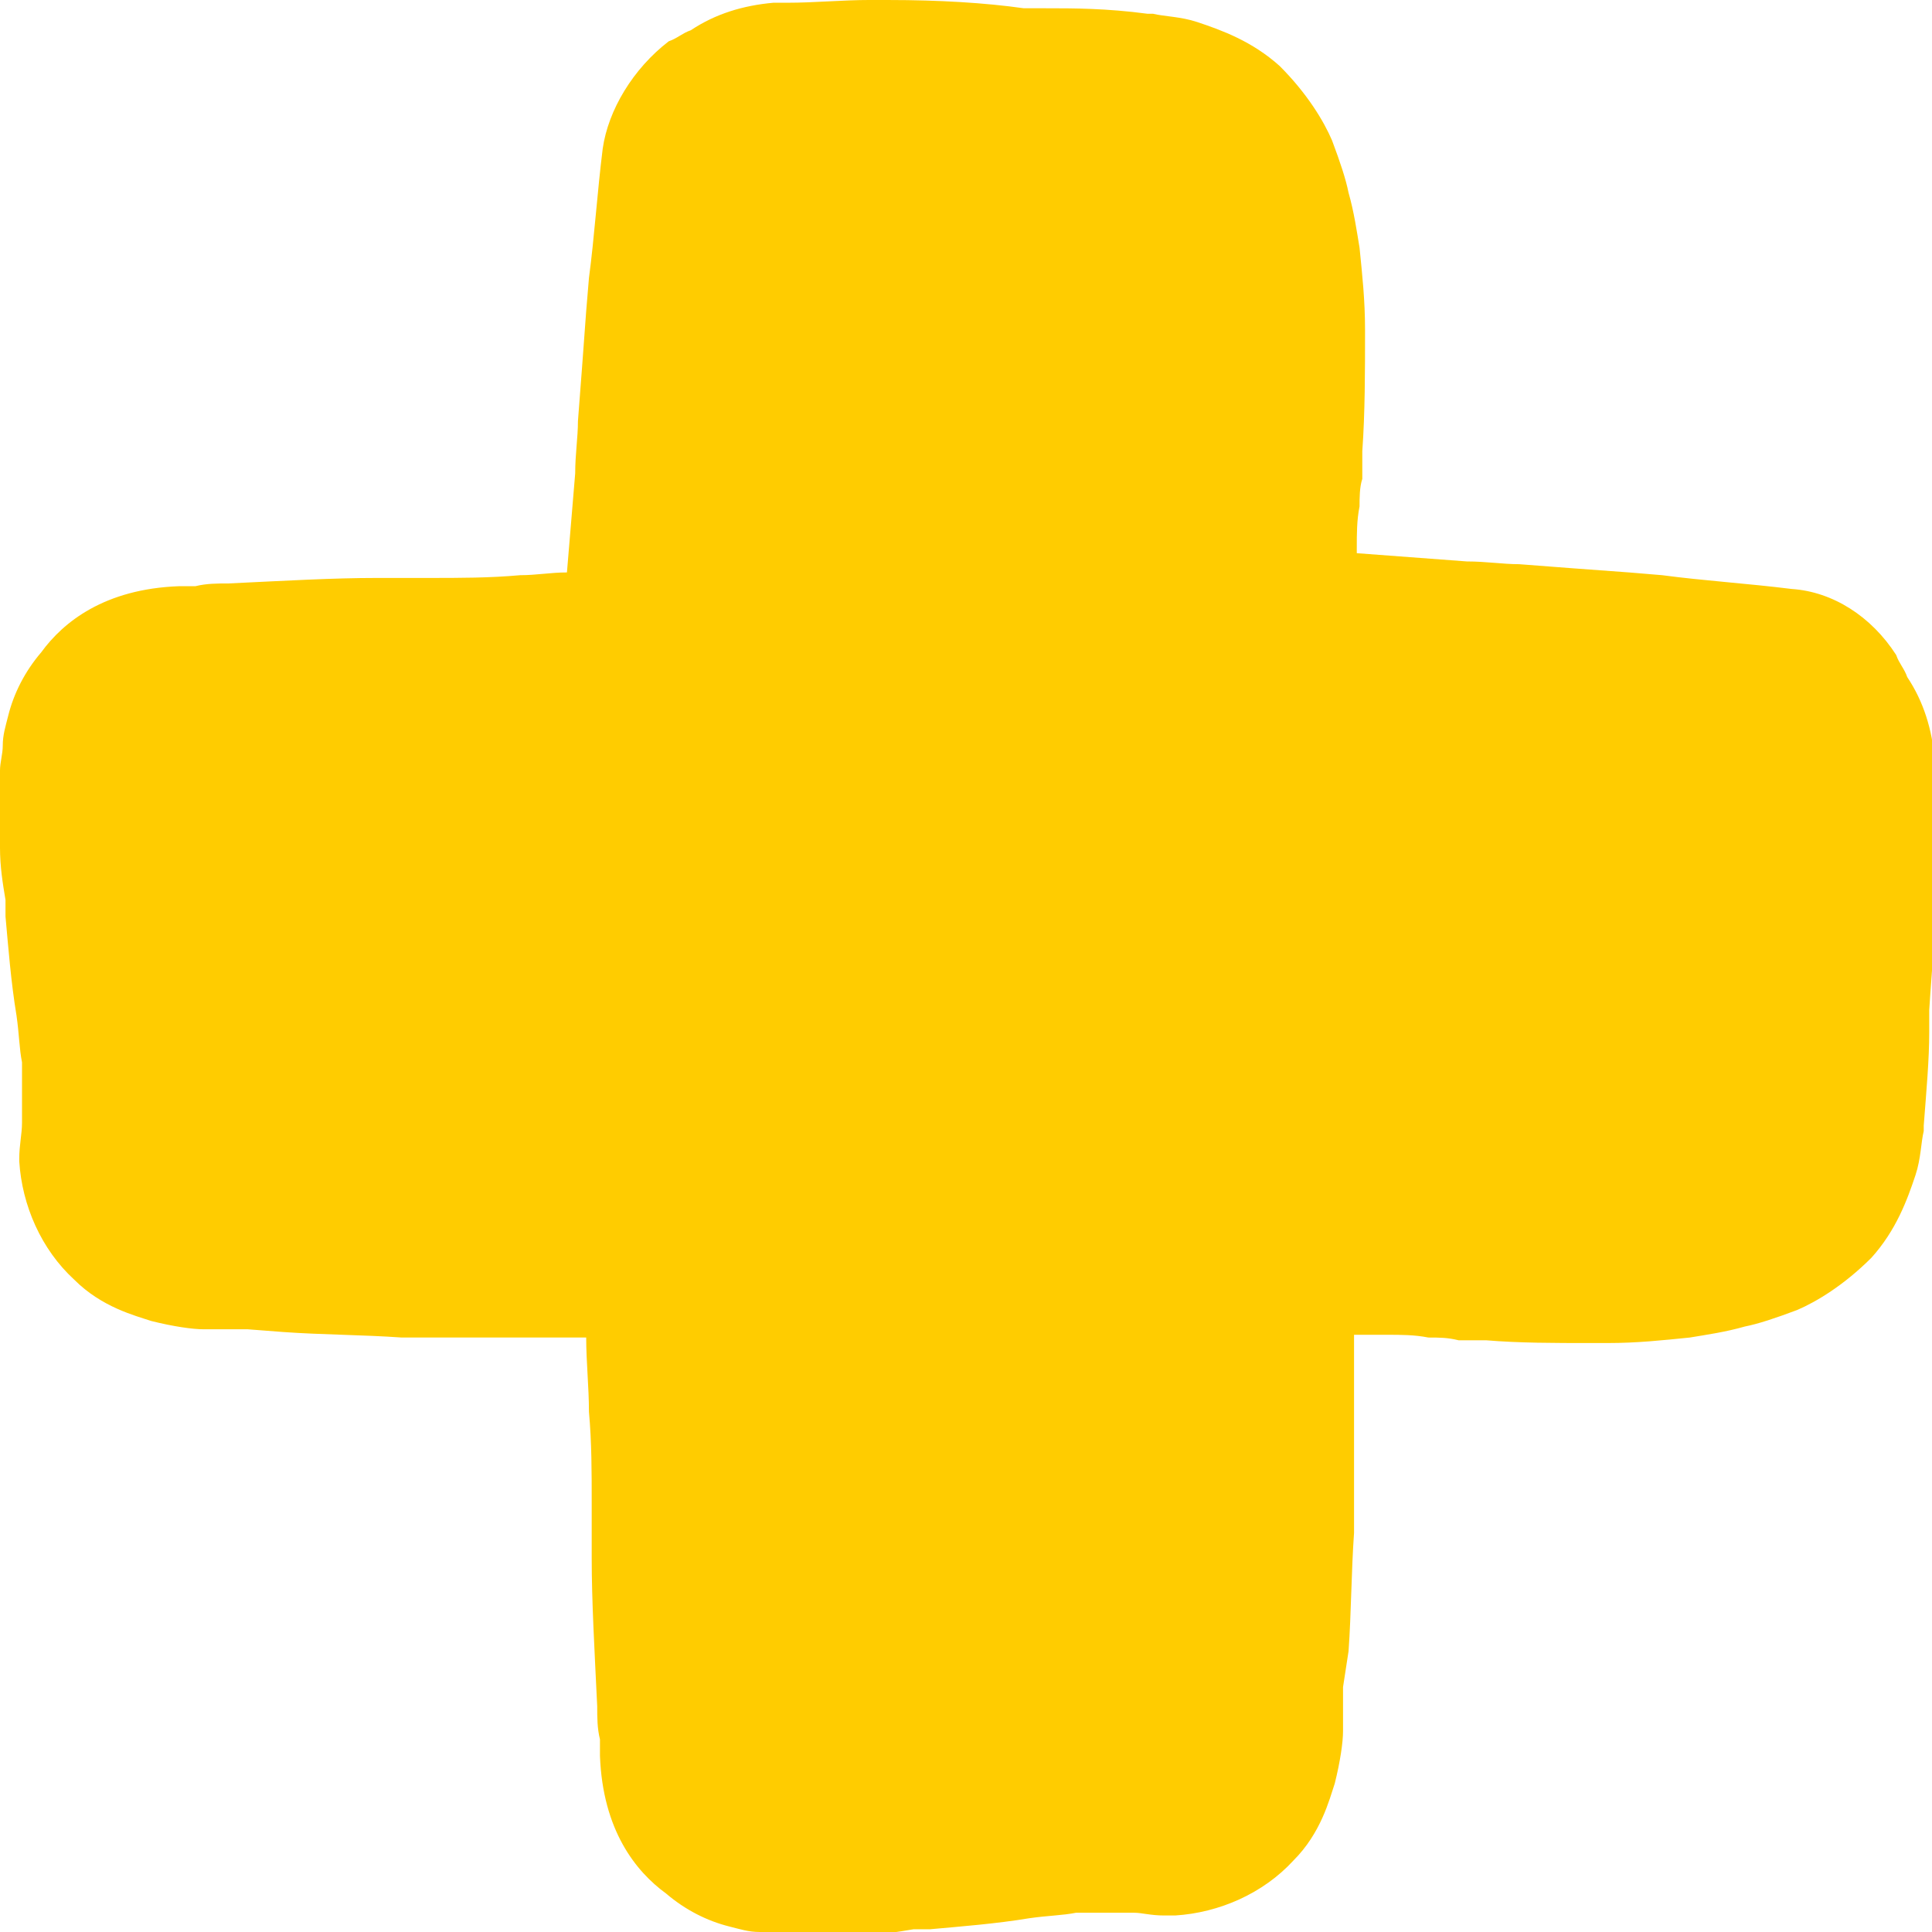
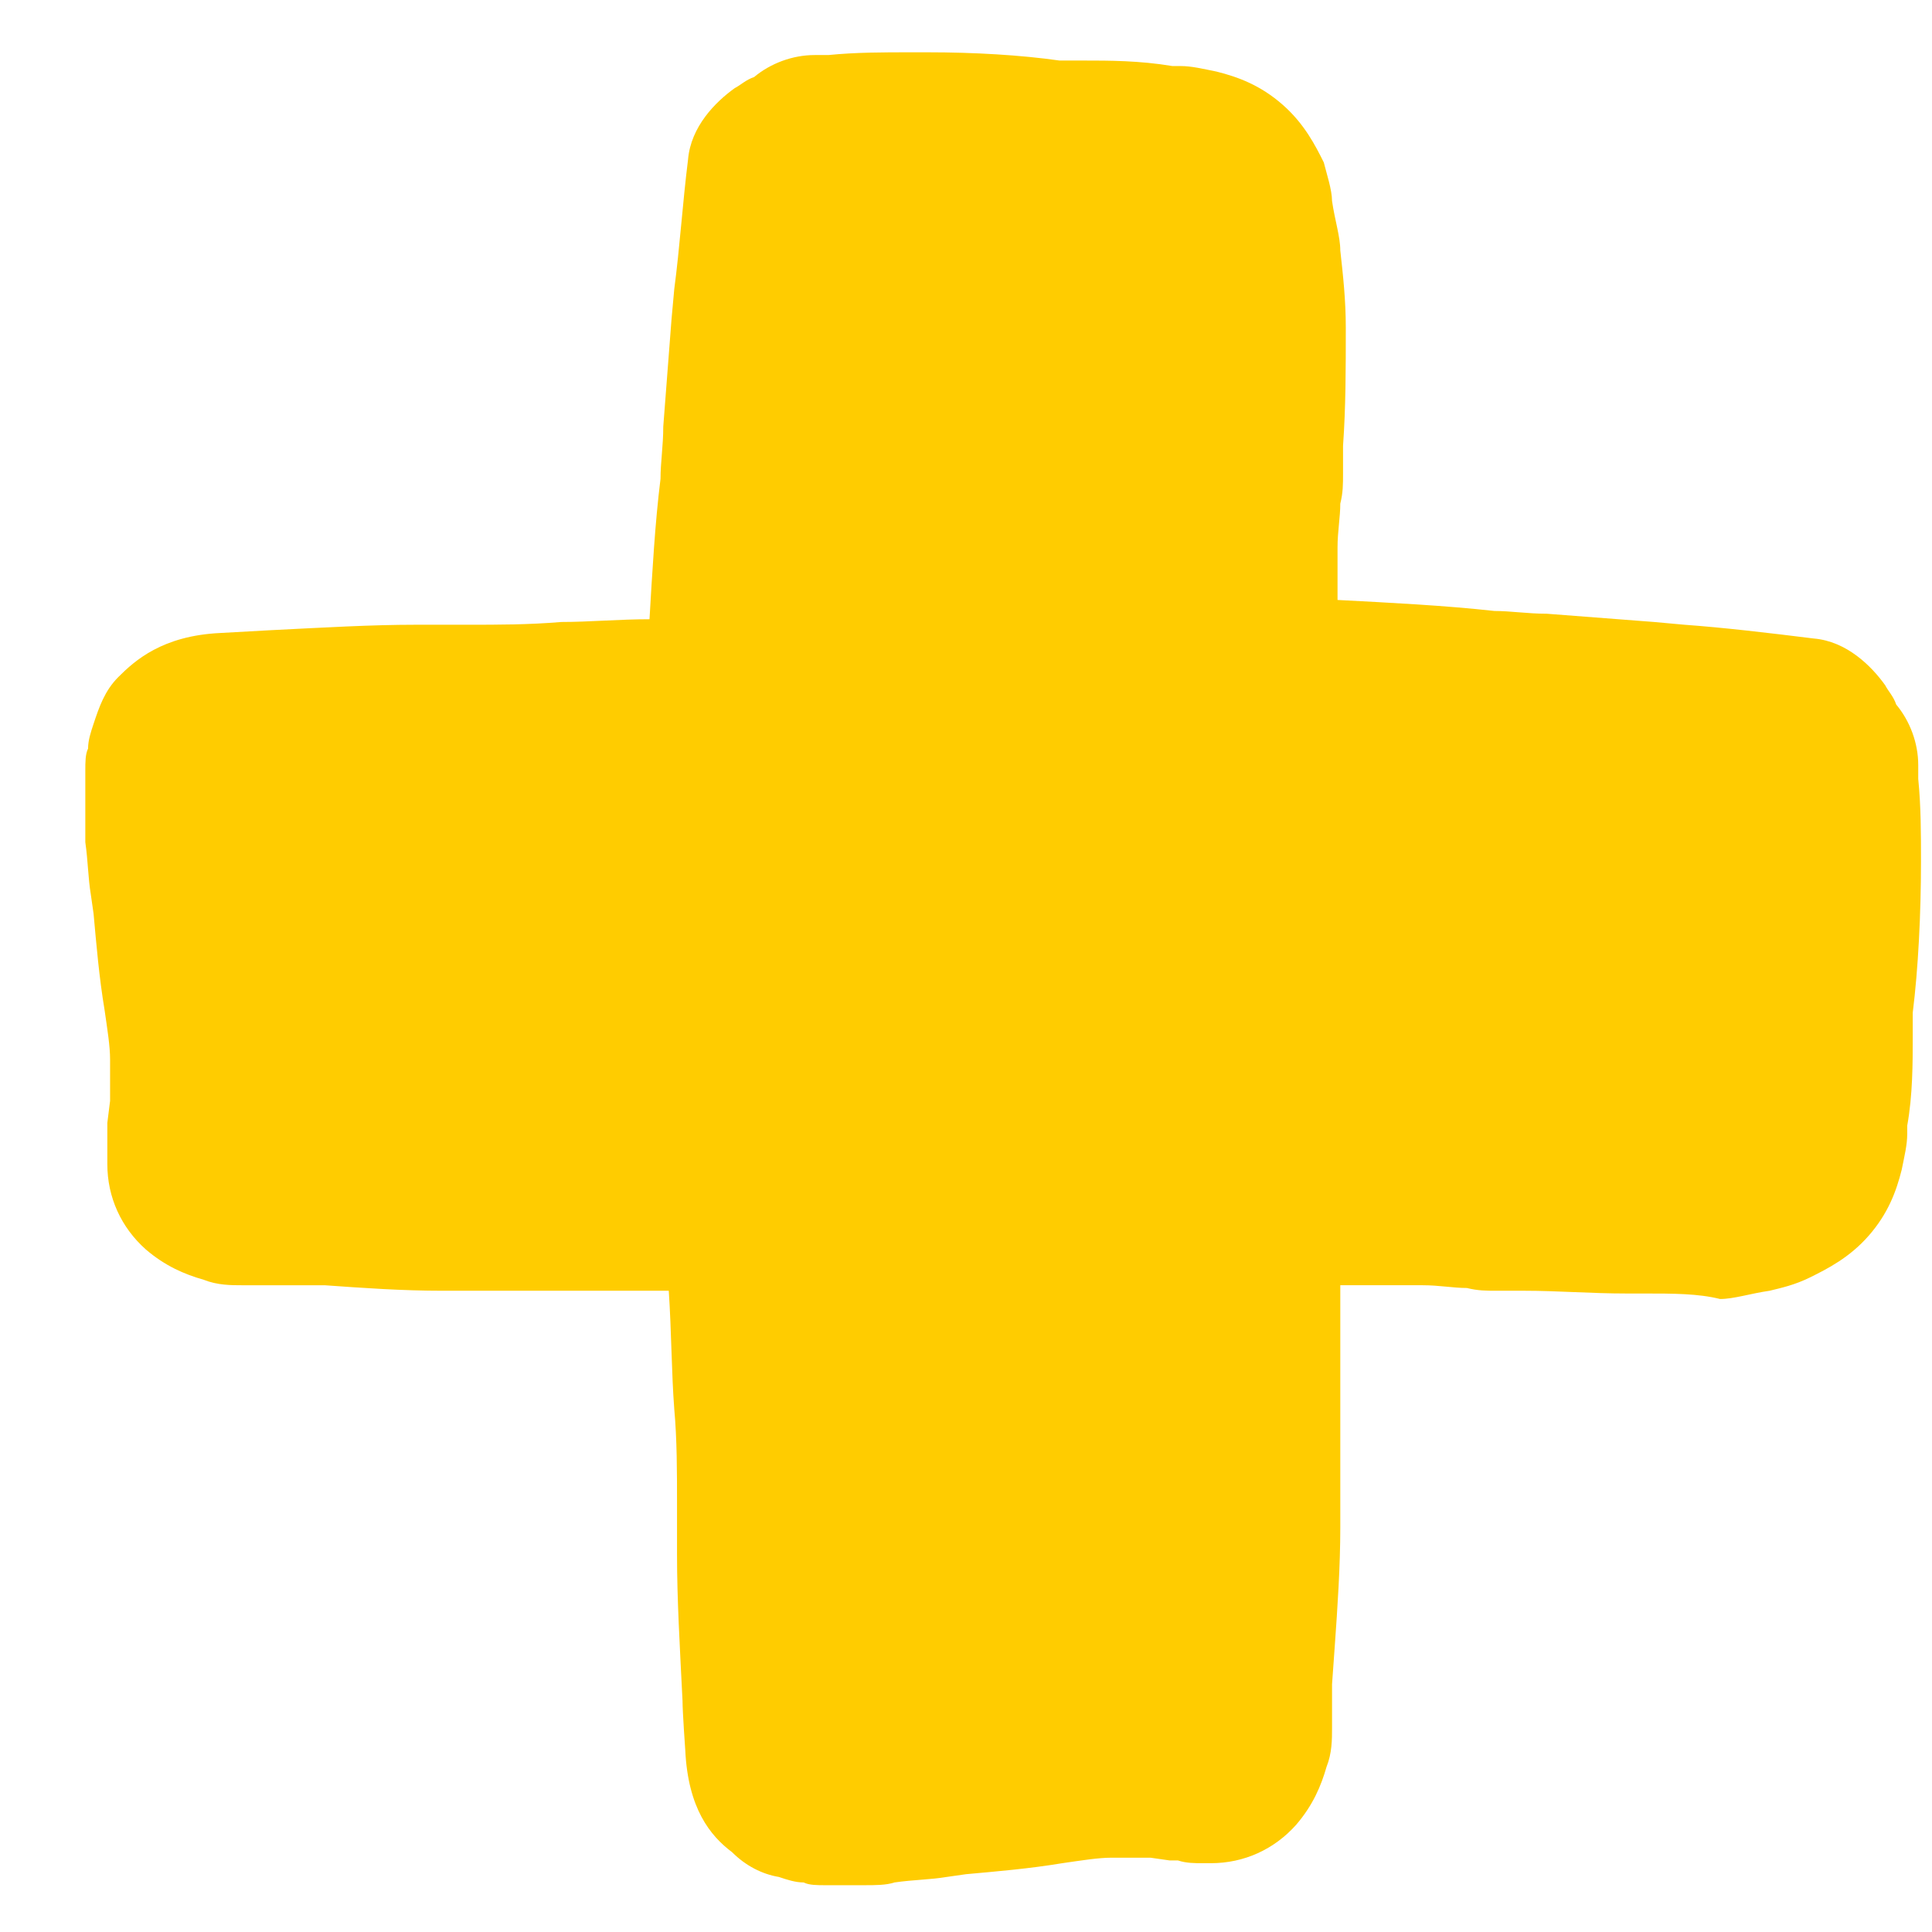
<svg xmlns="http://www.w3.org/2000/svg" enable-background="new 0 0 70.2 70.2" fill="#000000" id="Layer_1" version="1.1" viewBox="0 0 70.2 70.2" x="0px" xml:space="preserve" y="0px">
  <g>
    <g id="change1_1">
-       <path d="m30 68.5h-1.1-0.3c-0.3 0-0.6 0-0.8-0.1-0.3 0-0.6-0.1-0.9-0.2-0.6-0.1-1.2-0.4-1.7-0.9-0.8-0.6-1.6-1.6-1.7-3.7 0 0-0.1-1.4-0.1-1.8-0.1-2-0.2-3.7-0.2-5.3v-1.9c0-1.1 0-2.3-0.1-3.4-0.1-1.3-0.1-2.8-0.2-4.3h-2.8-0.6-1.3-0.7-0.3-1.5-1c-1.5 0-2.9-0.1-4.3-0.2h-1.4-0.8-0.6-0.2c-0.4 0-0.9 0-1.4-0.2-0.7-0.2-1.4-0.5-2.1-1.1-0.9-0.8-1.4-1.9-1.4-3.1v-0.1-1.1-0.3l0.1-0.8v-1.5c0-0.5-0.1-1.1-0.2-1.8-0.2-1.2-0.3-2.4-0.4-3.5l-0.1-0.7c-0.1-0.6-0.1-1.2-0.2-1.9v-2.3-0.3c0-0.3 0-0.6 0.1-0.8 0-0.3 0.1-0.6 0.2-0.9 0.2-0.6 0.4-1.2 0.9-1.7 0.6-0.6 1.6-1.5 3.7-1.6l1.8-0.1c2-0.1 3.7-0.2 5.3-0.2h1.8 0.1c1.1 0 2.2 0 3.4-0.1 1 0 2.1-0.1 3.2-0.1 0.1-1.7 0.2-3.5 0.4-5.1 0-0.6 0.1-1.2 0.1-1.9l0.3-3.9 0.1-1.1c0.2-1.5 0.3-3.1 0.5-4.7 0.1-1.2 1-2.1 1.7-2.6 0.2-0.1 0.4-0.3 0.7-0.4 0.6-0.5 1.4-0.8 2.2-0.8h0.5c1-0.1 2-0.1 3-0.1h0.6c1.7 0 3.4 0.1 4.8 0.3h0.9c0.9 0 2 0 3.2 0.2h0.3c0.4 0 0.8 0.1 1.3 0.2 0.8 0.2 1.6 0.5 2.4 1.2s1.2 1.5 1.5 2.1c0.1 0.4 0.3 1 0.3 1.4 0.1 0.7 0.3 1.3 0.3 1.8 0.1 0.9 0.2 1.8 0.2 2.8 0 1.5 0 2.9-0.1 4.3v1c0 0.4 0 0.7-0.1 1.1 0 0.5-0.1 1-0.1 1.6v1.9c1.9 0.1 3.9 0.2 5.7 0.4 0.6 0 1.2 0.1 1.9 0.1l3.9 0.3 1.1 0.1c1.4 0.1 3.1 0.3 4.7 0.5 1.2 0.1 2.1 1 2.6 1.7 0.1 0.2 0.3 0.4 0.4 0.7 0.5 0.6 0.8 1.4 0.8 2.2v0.5c0.1 1 0.1 2 0.1 3 0 1.9-0.1 3.9-0.3 5.5v0.9c0 0.9 0 2.1-0.2 3.2v0.3c0 0.4-0.1 0.8-0.2 1.3-0.2 0.8-0.5 1.6-1.2 2.4s-1.5 1.2-2.1 1.5-1.1 0.4-1.5 0.5c-0.7 0.1-1.3 0.3-1.8 0.3-0.8-0.2-1.7-0.2-2.8-0.2h-0.6c-1.3 0-2.5-0.1-3.7-0.1h-1c-0.4 0-0.7 0-1.1-0.1-0.5 0-1-0.1-1.6-0.1h-2.5-0.5v3.4 0.6 2 0.3 2.5c0 1.4-0.1 2.9-0.2 4.3l-0.1 1.4v0.8 0.6 0.2c0 0.4 0 0.9-0.2 1.4-0.2 0.7-0.5 1.4-1.1 2.1-0.8 0.9-1.9 1.4-3.1 1.4h-0.1-0.2c-0.3 0-0.6 0-0.9-0.1h-0.3l-0.7-0.1h-0.6-0.8c-0.5 0-1.1 0.1-1.8 0.2-1.2 0.2-2.4 0.3-3.5 0.4l-0.7 0.1c-0.6 0.1-1.2 0.1-1.9 0.2-0.3 0.1-0.7 0.1-1.1 0.1z" fill="#ffcc00" />
+       <path d="m30 68.5c-0.3 0-0.6 0-0.8-0.1-0.3 0-0.6-0.1-0.9-0.2-0.6-0.1-1.2-0.4-1.7-0.9-0.8-0.6-1.6-1.6-1.7-3.7 0 0-0.1-1.4-0.1-1.8-0.1-2-0.2-3.7-0.2-5.3v-1.9c0-1.1 0-2.3-0.1-3.4-0.1-1.3-0.1-2.8-0.2-4.3h-2.8-0.6-1.3-0.7-0.3-1.5-1c-1.5 0-2.9-0.1-4.3-0.2h-1.4-0.8-0.6-0.2c-0.4 0-0.9 0-1.4-0.2-0.7-0.2-1.4-0.5-2.1-1.1-0.9-0.8-1.4-1.9-1.4-3.1v-0.1-1.1-0.3l0.1-0.8v-1.5c0-0.5-0.1-1.1-0.2-1.8-0.2-1.2-0.3-2.4-0.4-3.5l-0.1-0.7c-0.1-0.6-0.1-1.2-0.2-1.9v-2.3-0.3c0-0.3 0-0.6 0.1-0.8 0-0.3 0.1-0.6 0.2-0.9 0.2-0.6 0.4-1.2 0.9-1.7 0.6-0.6 1.6-1.5 3.7-1.6l1.8-0.1c2-0.1 3.7-0.2 5.3-0.2h1.8 0.1c1.1 0 2.2 0 3.4-0.1 1 0 2.1-0.1 3.2-0.1 0.1-1.7 0.2-3.5 0.4-5.1 0-0.6 0.1-1.2 0.1-1.9l0.3-3.9 0.1-1.1c0.2-1.5 0.3-3.1 0.5-4.7 0.1-1.2 1-2.1 1.7-2.6 0.2-0.1 0.4-0.3 0.7-0.4 0.6-0.5 1.4-0.8 2.2-0.8h0.5c1-0.1 2-0.1 3-0.1h0.6c1.7 0 3.4 0.1 4.8 0.3h0.9c0.9 0 2 0 3.2 0.2h0.3c0.4 0 0.8 0.1 1.3 0.2 0.8 0.2 1.6 0.5 2.4 1.2s1.2 1.5 1.5 2.1c0.1 0.4 0.3 1 0.3 1.4 0.1 0.7 0.3 1.3 0.3 1.8 0.1 0.9 0.2 1.8 0.2 2.8 0 1.5 0 2.9-0.1 4.3v1c0 0.4 0 0.7-0.1 1.1 0 0.5-0.1 1-0.1 1.6v1.9c1.9 0.1 3.9 0.2 5.7 0.4 0.6 0 1.2 0.1 1.9 0.1l3.9 0.3 1.1 0.1c1.4 0.1 3.1 0.3 4.7 0.5 1.2 0.1 2.1 1 2.6 1.7 0.1 0.2 0.3 0.4 0.4 0.7 0.5 0.6 0.8 1.4 0.8 2.2v0.5c0.1 1 0.1 2 0.1 3 0 1.9-0.1 3.9-0.3 5.5v0.9c0 0.9 0 2.1-0.2 3.2v0.3c0 0.4-0.1 0.8-0.2 1.3-0.2 0.8-0.5 1.6-1.2 2.4s-1.5 1.2-2.1 1.5-1.1 0.4-1.5 0.5c-0.7 0.1-1.3 0.3-1.8 0.3-0.8-0.2-1.7-0.2-2.8-0.2h-0.6c-1.3 0-2.5-0.1-3.7-0.1h-1c-0.4 0-0.7 0-1.1-0.1-0.5 0-1-0.1-1.6-0.1h-2.5-0.5v3.4 0.6 2 0.3 2.5c0 1.4-0.1 2.9-0.2 4.3l-0.1 1.4v0.8 0.6 0.2c0 0.4 0 0.9-0.2 1.4-0.2 0.7-0.5 1.4-1.1 2.1-0.8 0.9-1.9 1.4-3.1 1.4h-0.1-0.2c-0.3 0-0.6 0-0.9-0.1h-0.3l-0.7-0.1h-0.6-0.8c-0.5 0-1.1 0.1-1.8 0.2-1.2 0.2-2.4 0.3-3.5 0.4l-0.7 0.1c-0.6 0.1-1.2 0.1-1.9 0.2-0.3 0.1-0.7 0.1-1.1 0.1z" fill="#ffcc00" />
    </g>
    <g id="change2_1">
-       <path d="m32.3 3.5c1.6 0 3.3 0.1 4.7 0.3h1c0.9 0 1.9 0 3 0.2h0.3c0.3 0 0.6 0.1 0.9 0.2 0.5 0.2 1.2 0.4 1.7 0.8 0.5 0.5 0.8 0.9 1.1 1.5 0.2 0.4 0.3 0.9 0.4 1.2 0.1 0.6 0.2 1.1 0.3 1.6 0.1 0.8 0.1 1.6 0.2 2.6 0 1.4 0 2.8-0.1 4.2v1c0 0.3 0 0.7-0.1 1 0 0.5-0.1 1.1-0.1 1.6v2.8 0.9h1.5c1.9 0.1 3.9 0.2 5.8 0.4 0.6 0 1.3 0.1 1.9 0.1l3.9 0.3 1.2 0.1c1.5 0.2 3.1 0.3 4.6 0.5 0.5 0.1 1.1 0.5 1.3 0.9l0.3 0.6c0.4 0.4 0.6 0.9 0.6 1.4v0.5c0.1 1 0.1 1.9 0.1 2.9 0 1.8-0.1 3.8-0.2 5.3v1c0 0.9 0 1.9-0.2 3v0.3c0 0.3-0.1 0.6-0.2 0.9-0.2 0.5-0.4 1.2-0.8 1.7-0.5 0.5-0.9 0.8-1.5 1.1-0.4 0.2-0.9 0.3-1.2 0.4-0.6 0.1-1.1 0.2-1.6 0.3-0.8 0.1-1.6 0.1-2.6 0.2h-0.6c-1.2 0-2.4-0.1-3.6-0.1h-1c-0.3 0-0.7 0-1-0.1-0.8-0.1-1.3-0.1-1.9-0.1h-2.5-0.2-2c0 1.7 0 3.5-0.1 5.1v0.6 2.1 0.3 2.5c0 1.4-0.1 2.9-0.2 4.3l-0.1 1.4v0.7 0.6 0.3c0 0.3 0 0.6-0.1 0.9-0.2 0.5-0.3 1-0.7 1.4-0.5 0.5-1.2 0.9-1.9 0.9h-0.1-0.1-0.7-0.3l-0.4-0.1h-0.4-0.8-0.9c-0.6 0-1.2 0.1-1.9 0.2-1.2 0.1-2.3 0.3-3.5 0.4h-0.4-0.2c-0.6 0.1-1.2 0.1-1.8 0.1h-1.1-1-0.3c-0.2 0-0.5 0-0.7-0.1-0.2 0-0.4-0.1-0.6-0.1-0.4-0.1-0.7-0.3-1-0.5-0.7-0.5-1-1.3-1.1-2.4v-0.6c0-0.4 0-0.8-0.1-1.2-0.1-2-0.2-3.7-0.2-5.3v-1.8c0-1.1 0-2.3-0.1-3.5-0.1-1.7-0.2-3.6-0.2-5.5v-0.4h-4.5-0.6-1.3-0.7-0.3-1.6-0.9c-1.4 0-2.9-0.1-4.3-0.2l-1.4-0.1h-0.7-0.6-0.3c-0.3 0-0.6 0-0.9-0.1-0.5-0.2-1-0.3-1.4-0.7-0.5-0.5-0.9-1.2-0.9-1.9v-0.1-0.9-0.3-0.4-0.4-1.7c0-0.6-0.1-1.2-0.2-1.9-0.1-1.2-0.3-2.3-0.4-3.5v-0.4-0.2c-0.1-0.6-0.1-1.2-0.1-1.8v-2-0.3c0-0.2 0-0.5 0.1-0.7 0-0.2 0.1-0.4 0.1-0.6 0.1-0.4 0.3-0.7 0.5-1 0.5-0.7 1.3-1 2.4-1.1h0.6c0.4 0 0.8 0 1.2-0.1 2-0.1 3.7-0.2 5.3-0.2h1.8c1.1 0 2.3 0 3.5-0.1 1.5-0.1 3.2-0.1 4.8-0.2v-0.9c0.1-1.9 0.2-3.9 0.4-5.8 0-0.6 0.1-1.3 0.1-1.9l0.3-3.9 0.1-1.2c0.2-1.7 0.4-3.3 0.6-4.8 0.1-0.5 0.5-1.1 0.9-1.3l0.6-0.3c0.4-0.4 0.9-0.6 1.4-0.6h0.5c1-0.1 1.9-0.1 2.9-0.1 0.2-0.1 0.4-0.1 0.6-0.1m0-3.5h-0.7c-1 0-2 0.1-3 0.1h-0.5c-1.1 0.1-2.1 0.4-3 1-0.3 0.1-0.5 0.3-0.8 0.4-1.3 1-2.2 2.5-2.4 3.9-0.2 1.6-0.3 3.2-0.5 4.7l-0.1 1.2c-0.1 1.4-0.2 2.7-0.3 4 0 0.6-0.1 1.2-0.1 1.9l-0.3 3.6c-0.6 0-1.1 0.1-1.7 0.1-1.1 0.1-2.2 0.1-3.3 0.1h-1.9c-1.6 0-3.3 0.1-5.4 0.2-0.4 0-0.8 0-1.2 0.1h-0.6c-2.7 0.1-4.2 1.3-5 2.4-0.6 0.7-1 1.5-1.2 2.3-0.1 0.4-0.2 0.7-0.2 1.1 0 0.3-0.1 0.6-0.1 0.9v0.3 2.5c0 0.7 0.1 1.3 0.2 1.9v0.2 0.4c0.1 1.1 0.2 2.4 0.4 3.6 0.1 0.7 0.1 1.2 0.2 1.7v1.3 0.3 0.4 0.2c0 0.4-0.1 0.8-0.1 1.3v0.1c0.1 1.6 0.8 3.2 2 4.3 1 1 2.2 1.3 2.8 1.5 0.8 0.2 1.5 0.3 1.9 0.3h0.2 0.6 0.8l1.3 0.1c1.4 0.1 2.9 0.1 4.3 0.2h1 1.6 0.3 0.7 1.3 0.6 1.2c0 0.9 0.1 1.8 0.1 2.7 0.1 1.1 0.1 2.2 0.1 3.3v0.1 1.9c0 1.6 0.1 3.3 0.2 5.4 0 0.4 0 0.8 0.1 1.2v0.6c0.1 2.7 1.3 4.2 2.4 5 0.7 0.6 1.5 1 2.3 1.2 0.4 0.1 0.7 0.2 1.1 0.2 0.3 0 0.6 0.1 0.9 0.1h0.3 1.2 1.3c0.7 0 1.3-0.1 1.9-0.2h0.2 0.4c1.1-0.1 2.4-0.2 3.6-0.4 0.7-0.1 1.2-0.1 1.7-0.2h0.7 0.5 0.3 0.4 0.2c0.3 0 0.6 0.1 1.1 0.1h0.3 0.1c1.6-0.1 3.2-0.8 4.3-2 1-1 1.3-2.2 1.5-2.8 0.2-0.8 0.3-1.5 0.3-1.9v-0.1-0.1-0.6-0.8l0.2-1.3c0.1-1.4 0.1-2.9 0.2-4.3v-2.6-0.3-2-0.6-1.7h1.2c0.5 0 1 0 1.5 0.1 0.4 0 0.7 0 1.1 0.1h0.8 0.2c1.2 0.1 2.5 0.1 3.8 0.1h0.6c1.1 0 2-0.1 3-0.2 0.6-0.1 1.3-0.2 2-0.4 0.5-0.1 1.1-0.3 1.9-0.6 0.7-0.3 1.7-0.9 2.7-1.9 0.9-1 1.3-2.1 1.6-3 0.2-0.6 0.2-1.2 0.3-1.6v-0.2c0.1-1.3 0.2-2.4 0.2-3.4v-0.8c0.1-1.6 0.3-3.6 0.3-5.6 0-1-0.1-2-0.1-3v-0.5c-0.1-1.1-0.4-2.1-1-3-0.1-0.3-0.3-0.5-0.4-0.8-0.9-1.4-2.3-2.3-3.8-2.4-1.6-0.2-3.2-0.3-4.7-0.5l-1.2-0.1c-1.4-0.1-2.7-0.2-4-0.3-0.6 0-1.2-0.1-1.9-0.1-1.3-0.1-2.7-0.2-4-0.3v-0.2c0-0.5 0-1 0.1-1.5 0-0.3 0-0.7 0.1-1v-0.8-0.2c0.1-1.4 0.1-2.9 0.1-4.4 0-1.1-0.1-2-0.2-3-0.1-0.6-0.2-1.3-0.4-2-0.1-0.5-0.3-1.1-0.6-1.9-0.3-0.7-0.9-1.7-1.9-2.7-1-0.9-2.1-1.3-3-1.6-0.6-0.2-1.2-0.2-1.6-0.3h-0.2c-1.5-0.2-2.7-0.2-3.7-0.2h-0.8c-1.4-0.2-3.1-0.3-4.9-0.3z" fill="#ffcc00" />
-     </g>
+       </g>
  </g>
</svg>